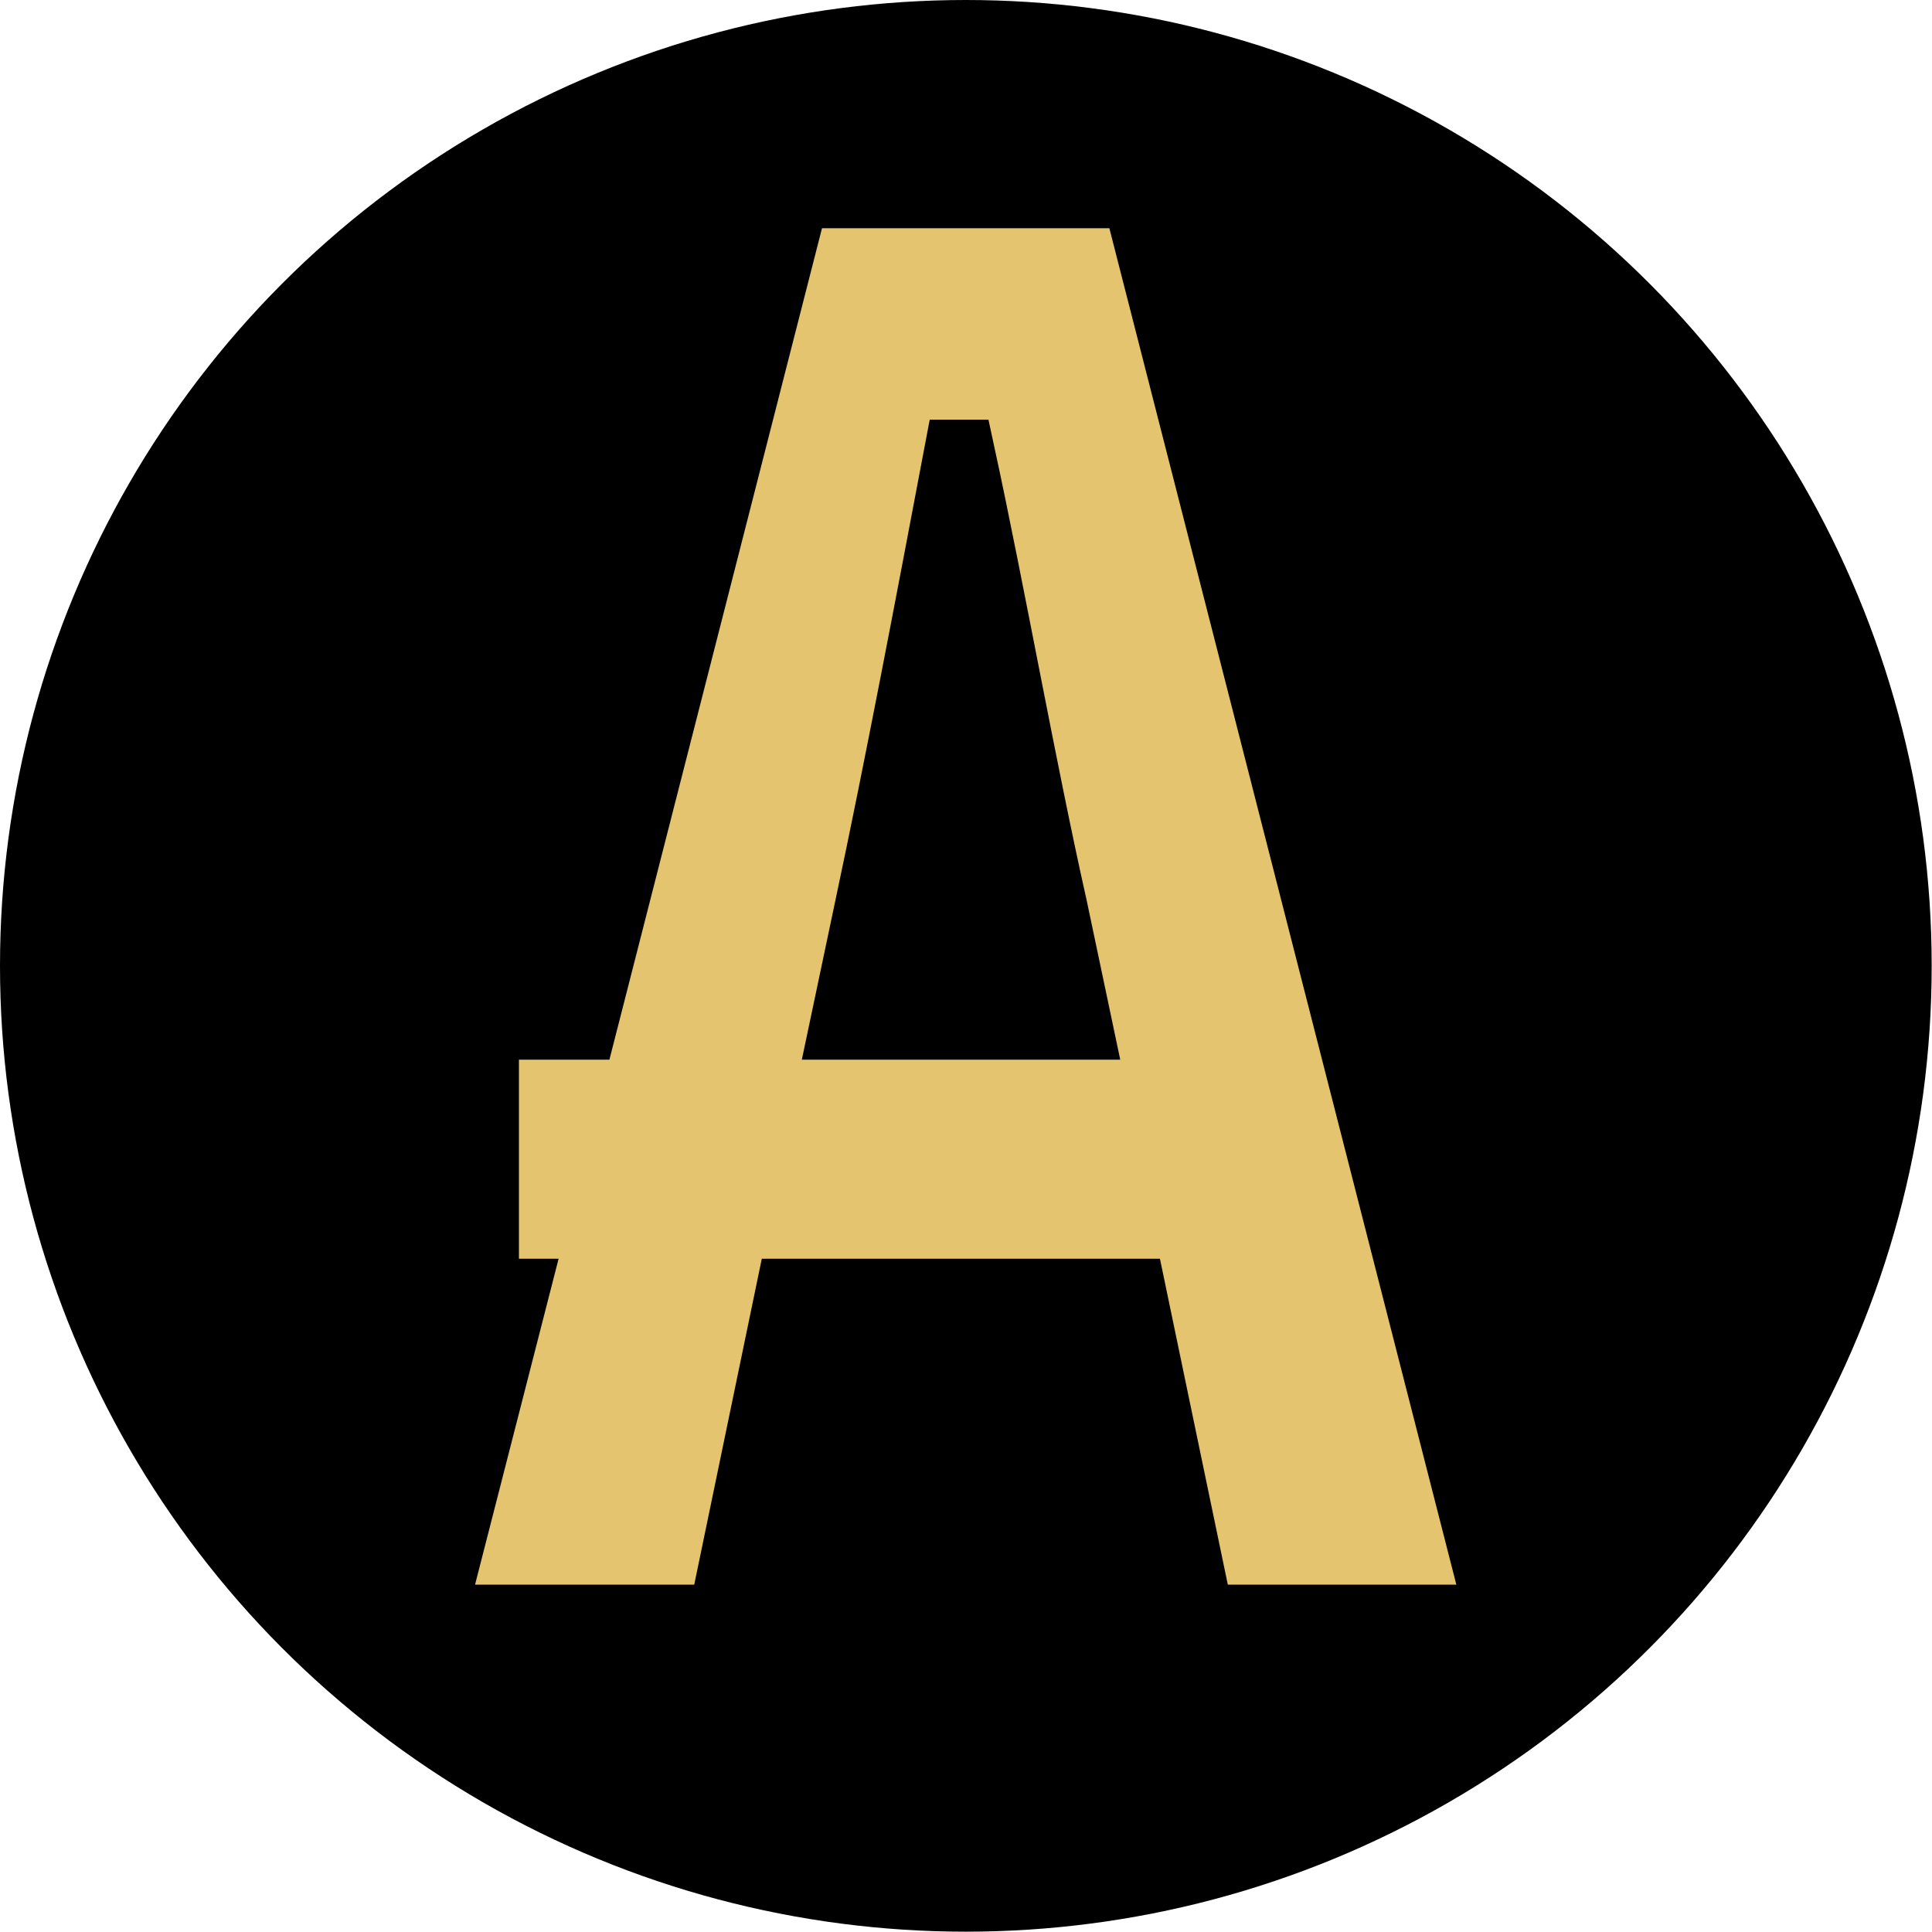
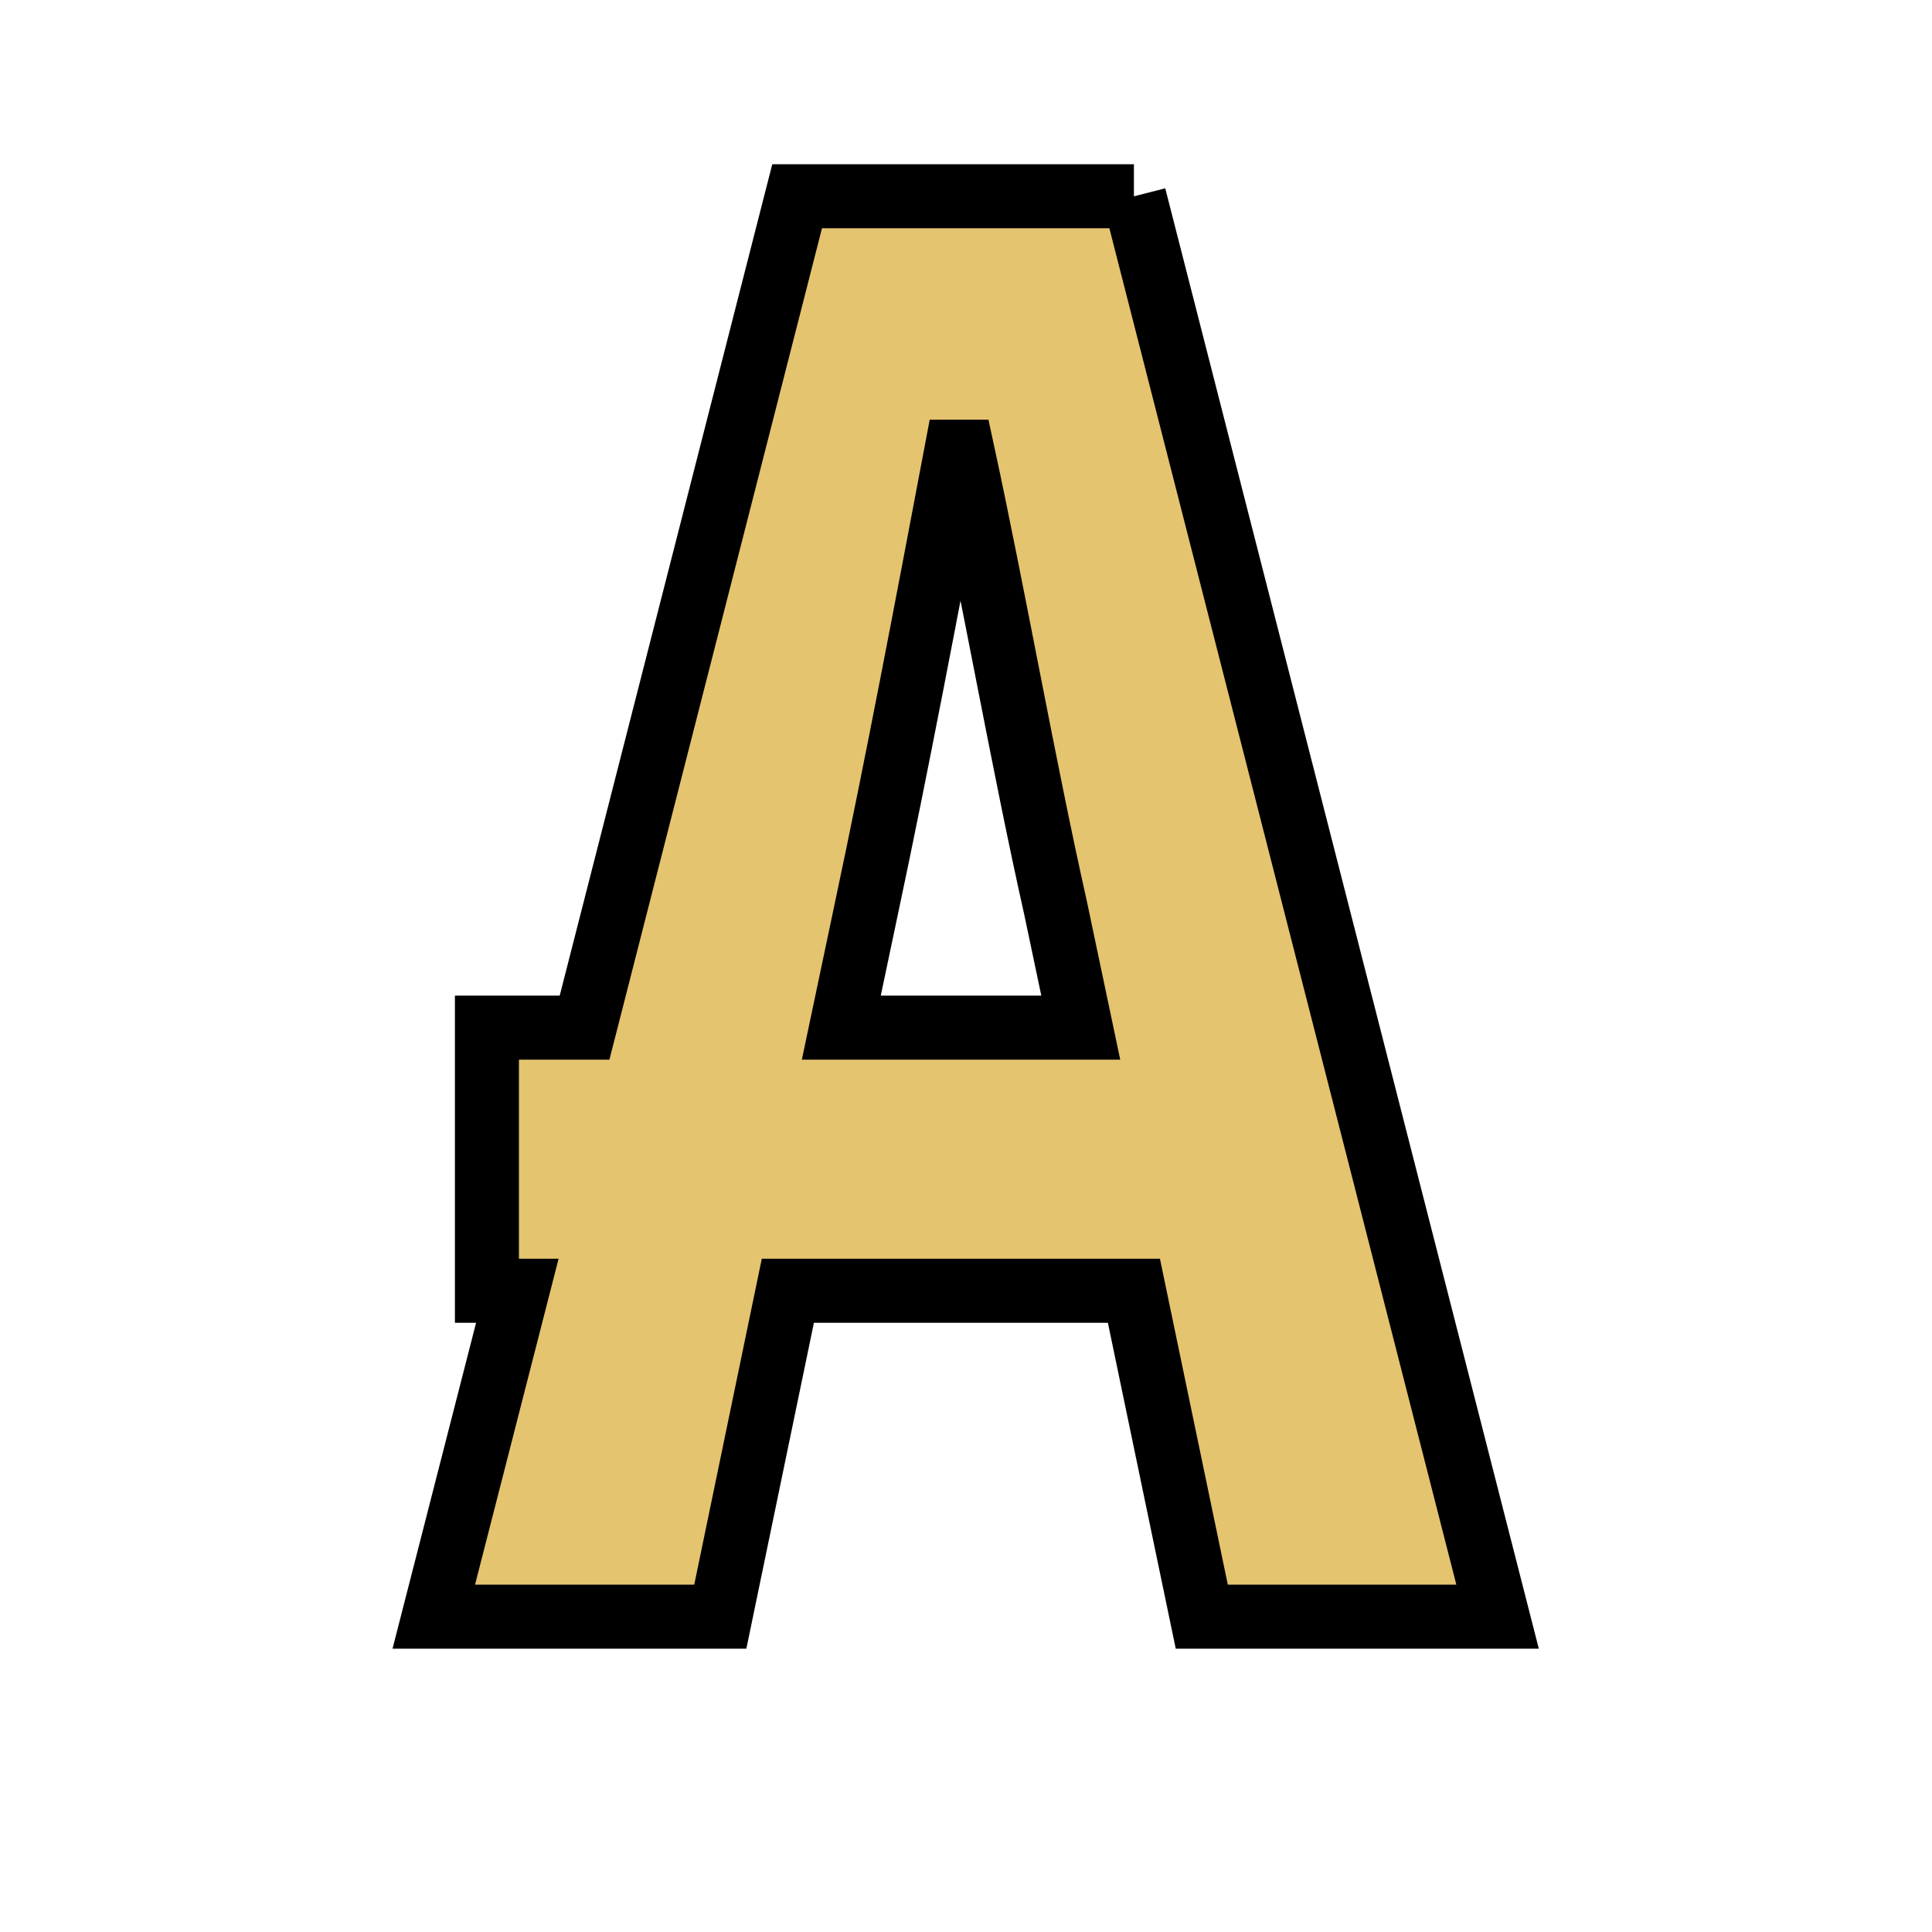
<svg xmlns="http://www.w3.org/2000/svg" id="PRINT" viewBox="0 0 60.35 60.35">
  <defs>
    <style>
      .cls-1 {
        fill: #e5c470;
        stroke: #000;
        stroke-miterlimit: 10;
        stroke-width: 2px;
      }
    </style>
  </defs>
-   <circle cx="30.17" cy="30.17" r="30.17" />
-   <path class="cls-1" d="M35.43,6.13l11.35,44.37h-9.24l-2.12-10.18h-10.81l-2.11,10.18h-8.95l2.61-10.18h-.95v-8.22h3.05l6.64-25.97h10.52ZM33.76,32.1l-.79-3.75c-.99-4.41-1.92-9.71-2.9-14.24h-.2c-.88,4.65-1.86,9.83-2.8,14.24l-.79,3.75h7.47Z" />
+   <path class="cls-1" d="M35.43,6.13l11.35,44.37h-9.24l-2.12-10.18h-10.81l-2.11,10.18h-8.95l2.61-10.18h-.95v-8.22h3.05l6.64-25.97h10.52M33.76,32.1l-.79-3.75c-.99-4.41-1.92-9.71-2.9-14.24h-.2c-.88,4.65-1.86,9.83-2.8,14.24l-.79,3.75h7.47Z" />
</svg>